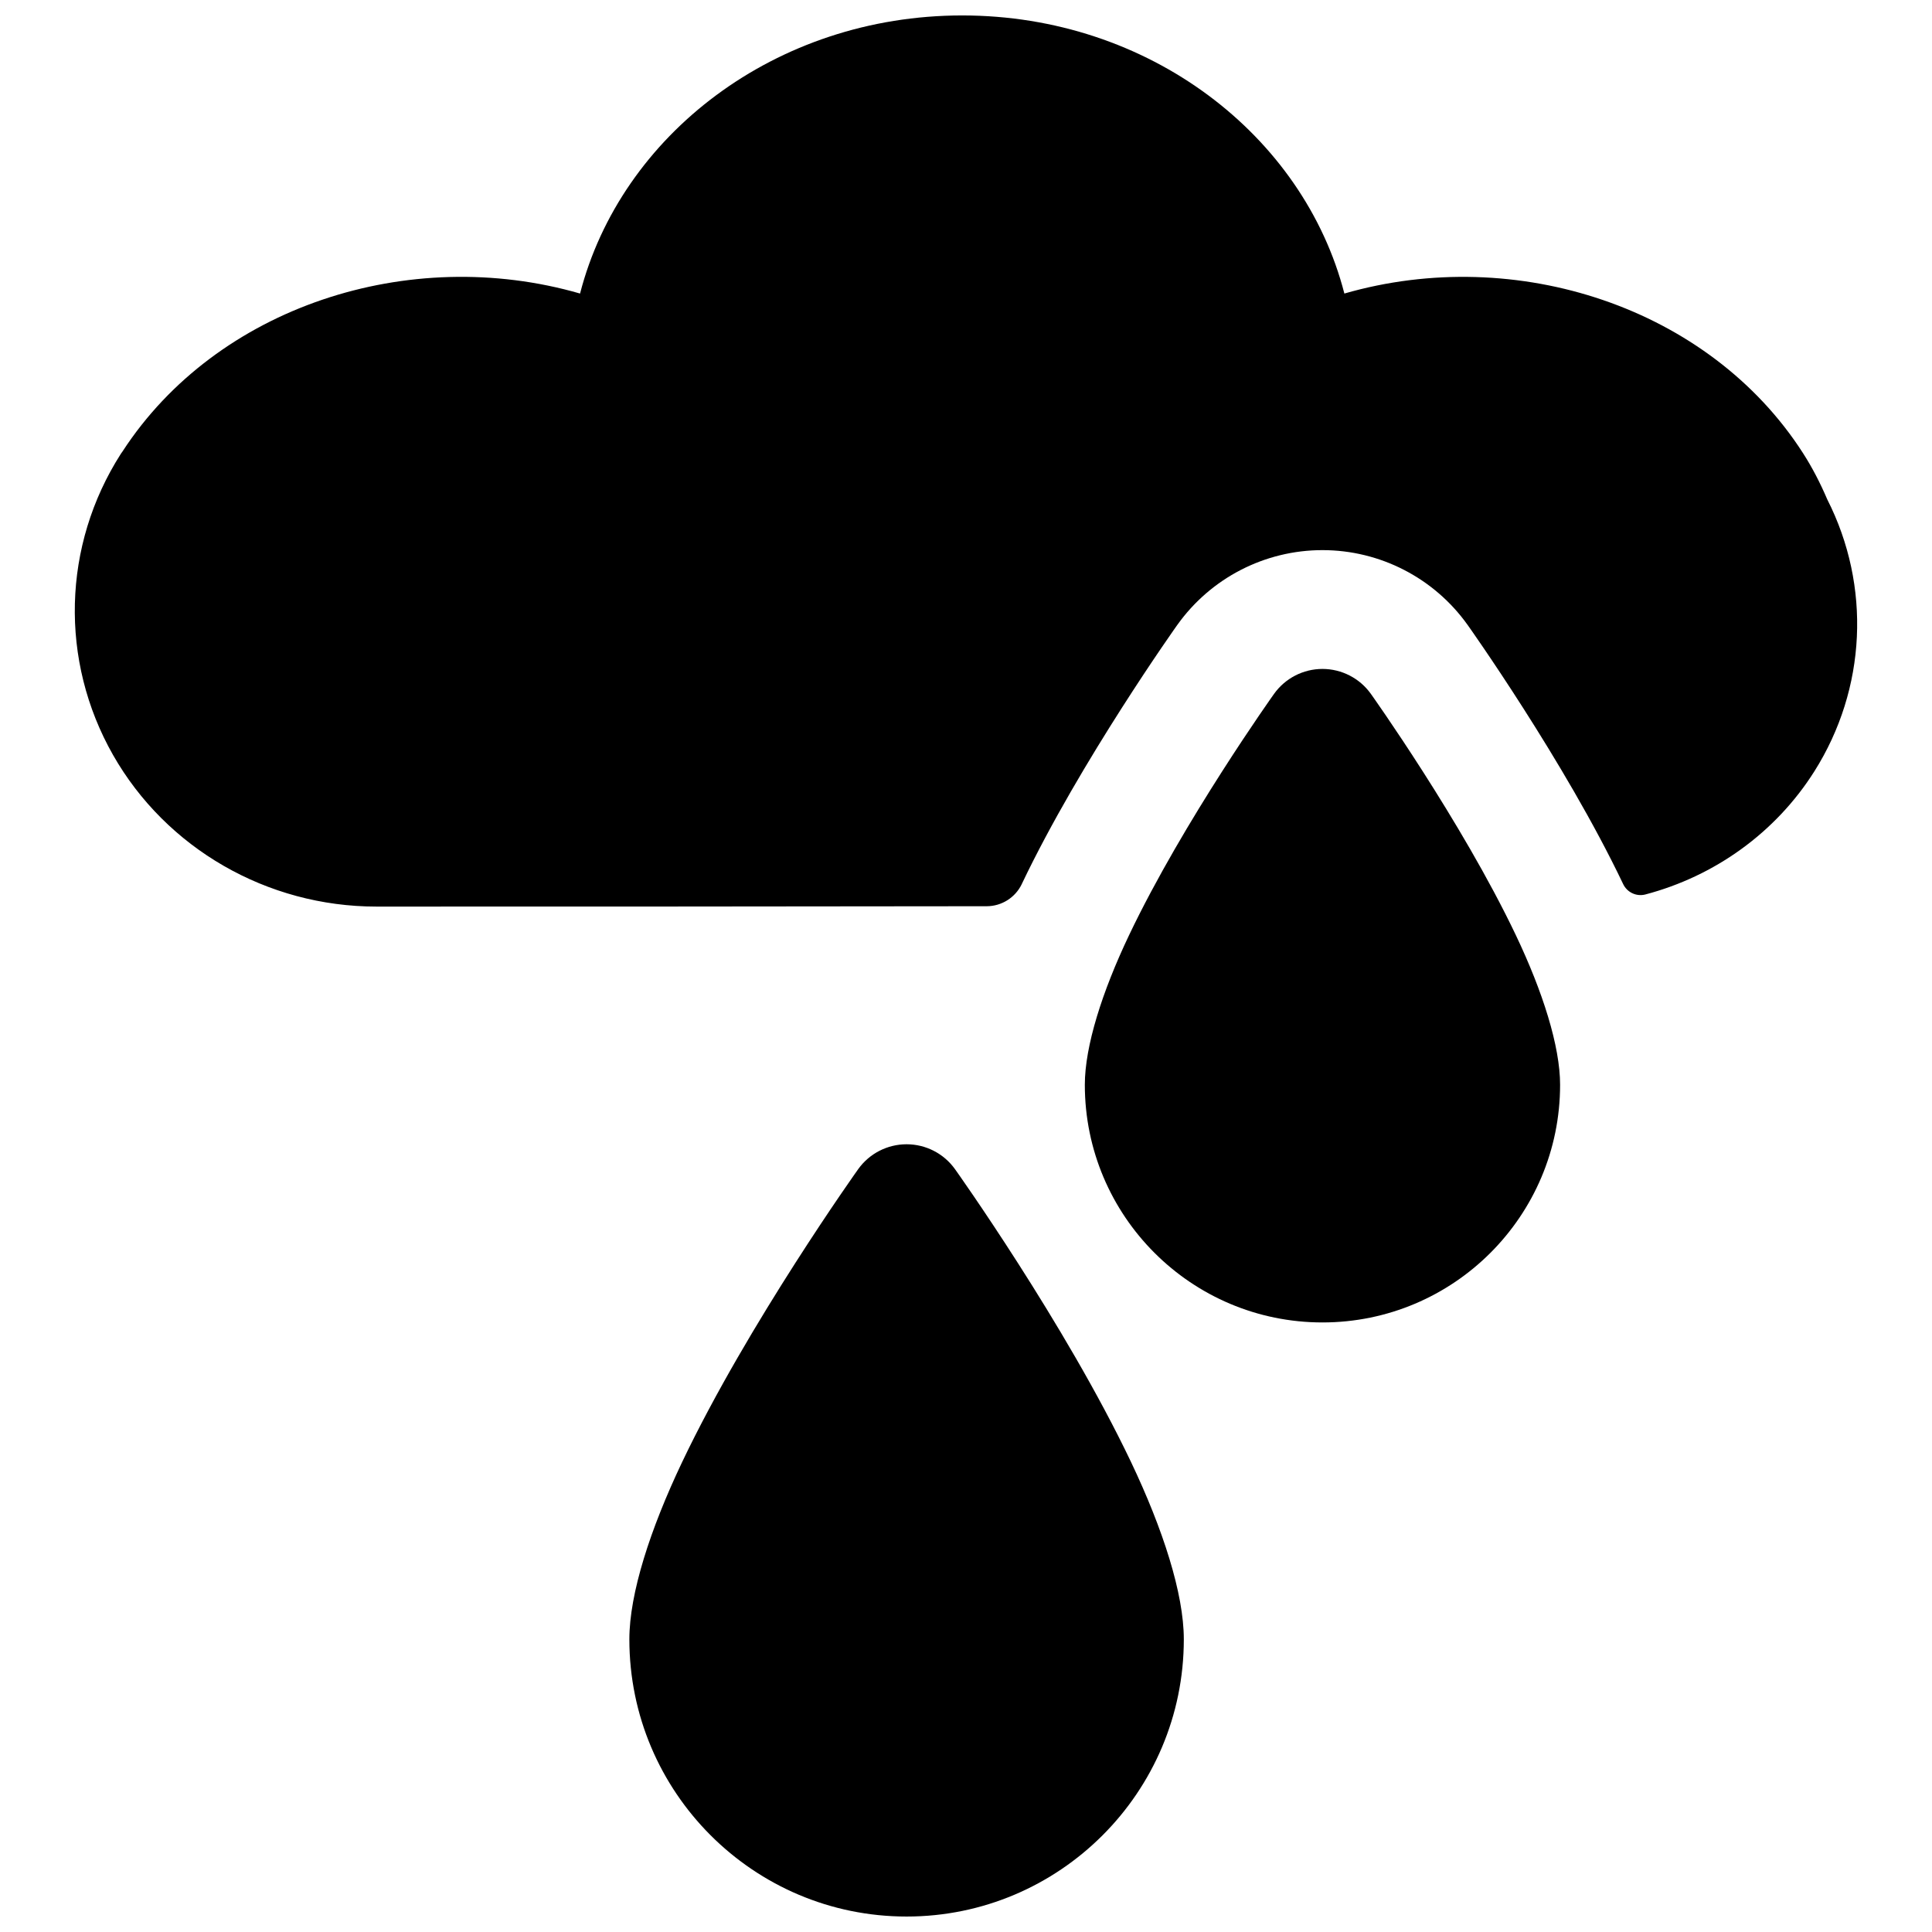
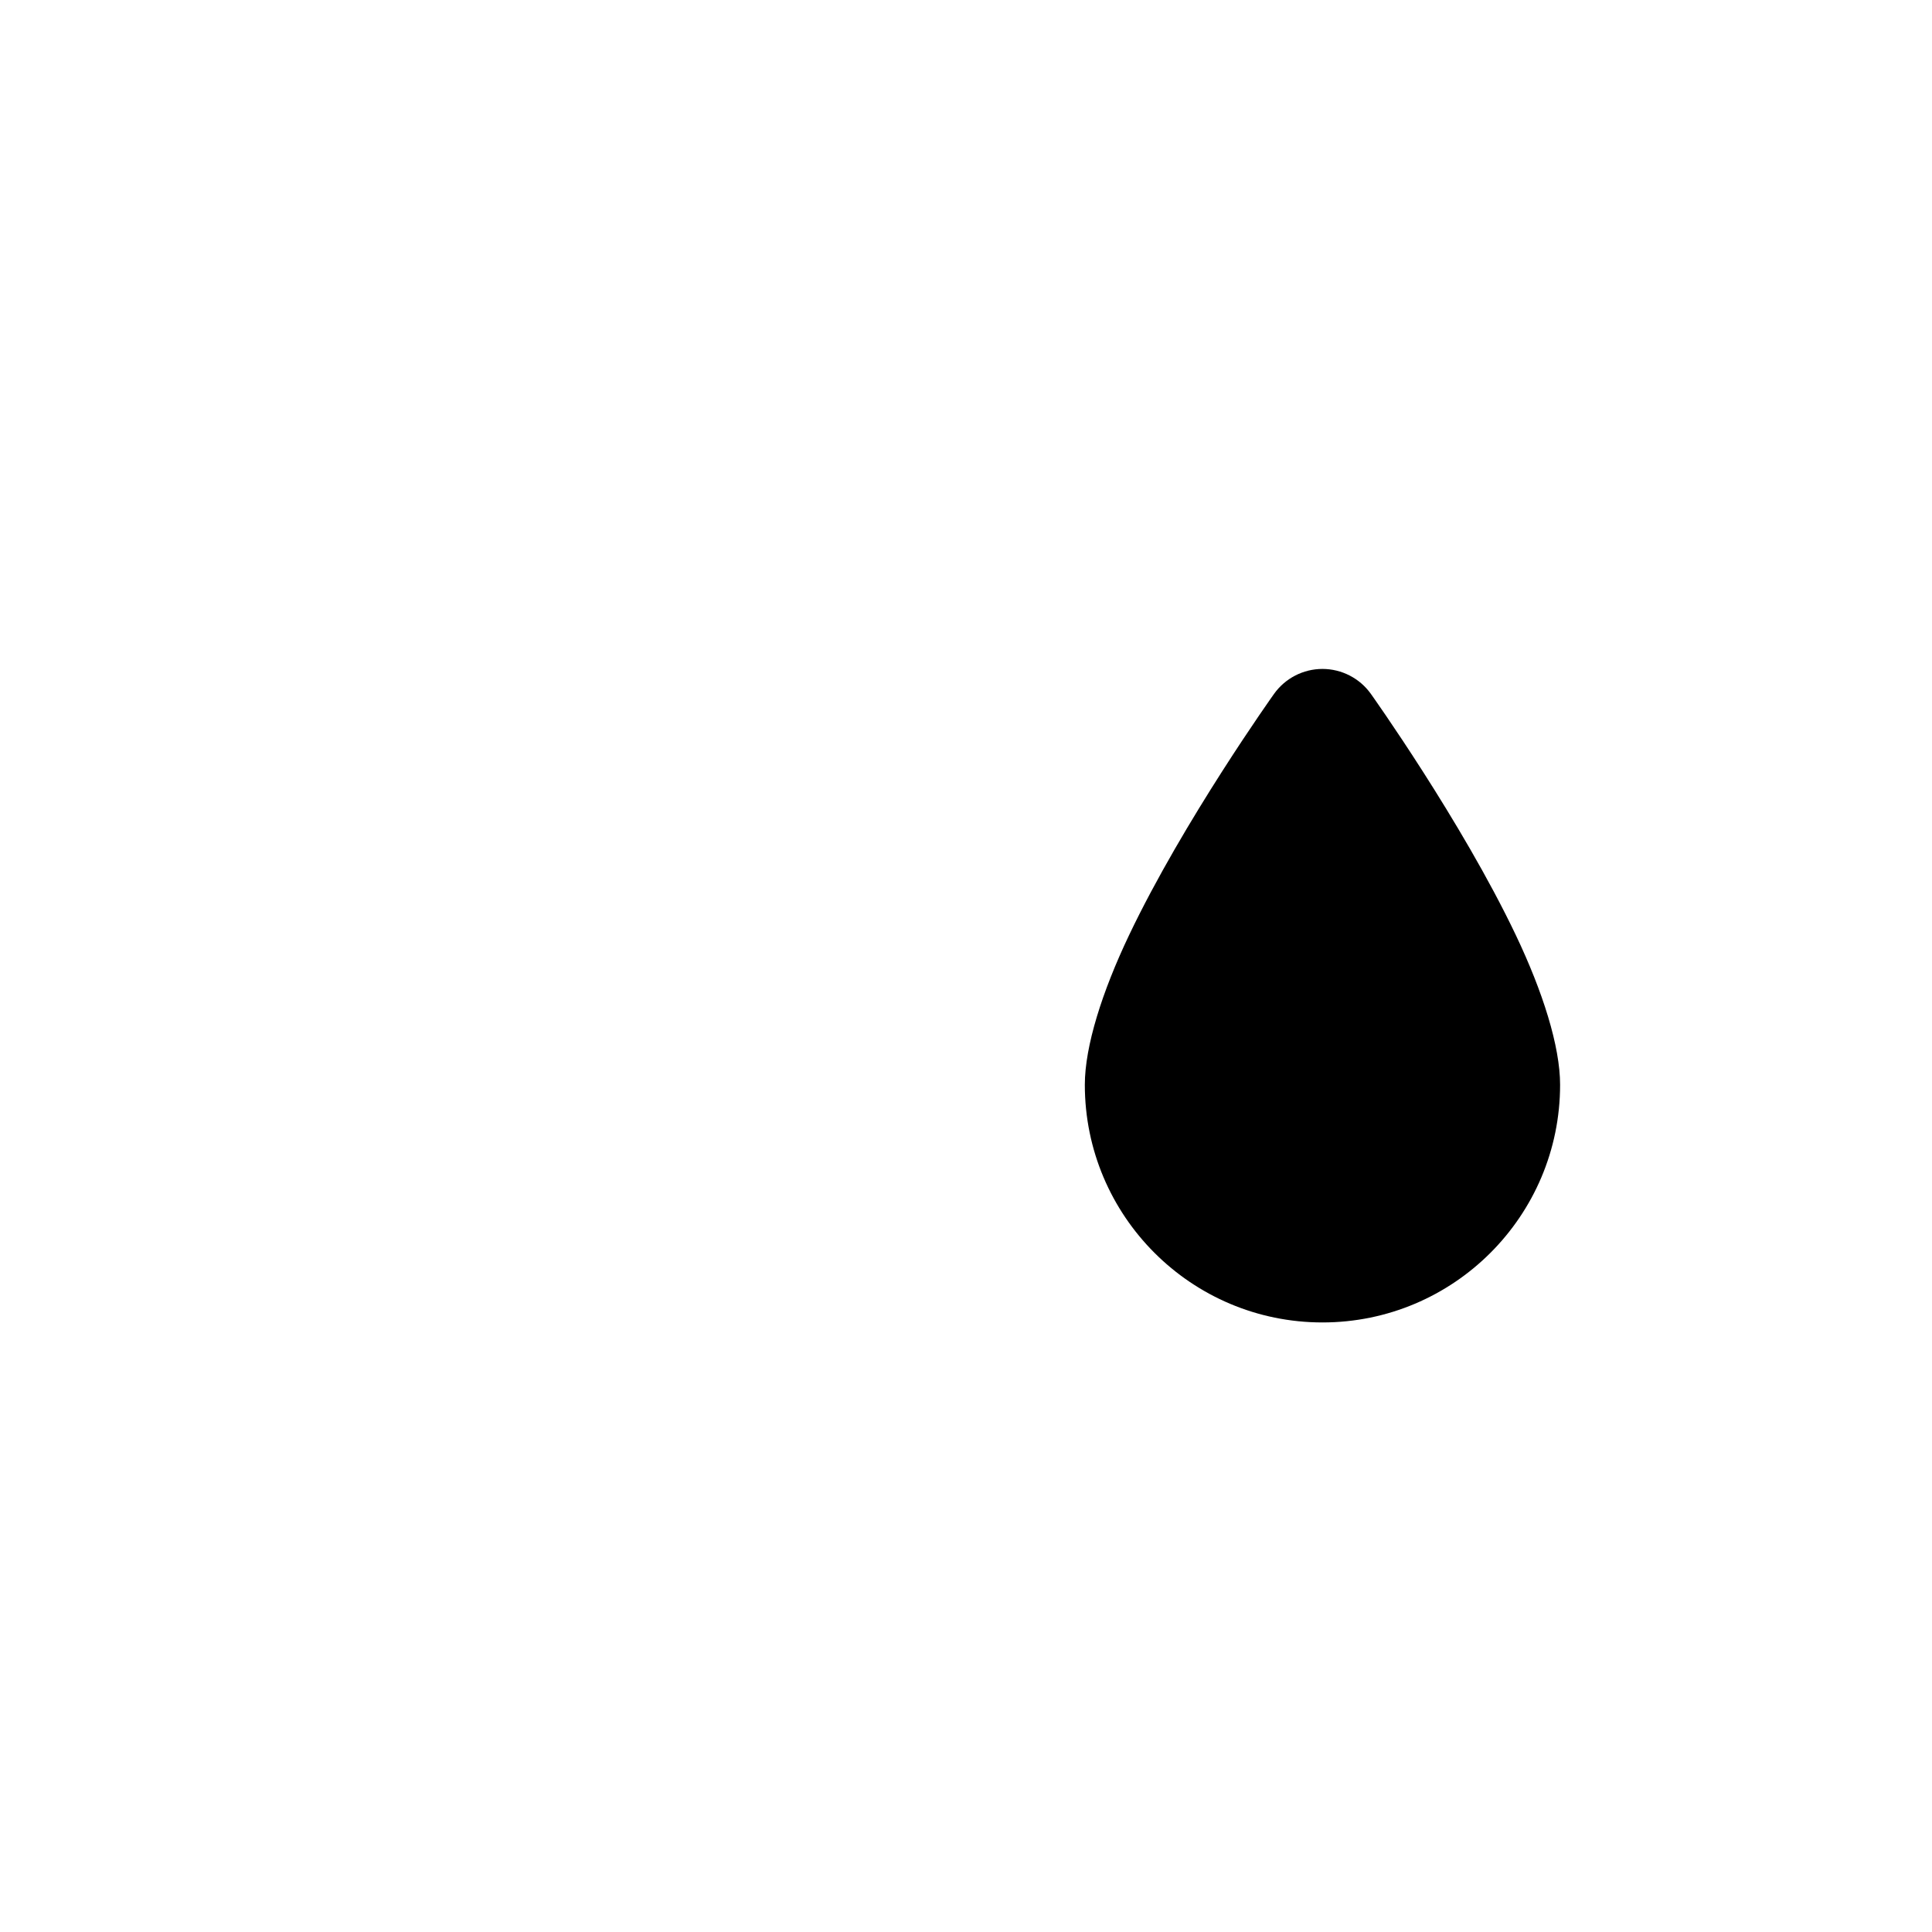
<svg xmlns="http://www.w3.org/2000/svg" width="800px" height="800px" version="1.1" viewBox="144 144 512 512">
  <defs>
    <clipPath id="b">
-       <path d="m310 447h148v204.9h-148z" />
-     </clipPath>
+       </clipPath>
    <clipPath id="a">
      <path d="m163 148.09h474v236.91h-474z" />
    </clipPath>
  </defs>
  <g clip-path="url(#b)">
-     <path d="m397.07 453.82c-2.961-4.133-7.734-6.578-12.816-6.578-5.078 0-9.852 2.445-12.812 6.578 0 0-29.156 40.871-46.664 77.633-8.469 17.793-13.992 34.875-13.992 46.977 0 40.543 32.926 73.473 73.469 73.473 40.547 0 73.469-32.93 73.469-73.473 0-12.102-5.523-29.184-13.988-46.977-17.512-36.762-46.664-77.633-46.664-77.633z" fill-rule="evenodd" />
-   </g>
+     </g>
  <path d="m507.28 327.86c-2.957-4.125-7.731-6.586-12.816-6.586-5.082 0-9.855 2.461-12.812 6.586 0 0-24.012 33.672-38.434 63.961-7.148 15-11.727 29.453-11.727 39.656 0 34.77 28.211 62.984 62.973 62.984 34.766 0 62.977-28.215 62.977-62.984 0-10.203-4.578-24.656-11.727-39.656-14.422-30.289-38.434-63.961-38.434-63.961z" fill-rule="evenodd" />
  <g clip-path="url(#a)">
-     <path d="m405.51 384.16c3.953-0.016 7.559-2.297 9.273-5.871v-0.016c15.492-32.512 41.234-68.691 41.234-68.691s0.016 0 0.016-0.016c8.863-12.406 23.176-19.777 38.43-19.777 15.258 0 29.57 7.371 38.434 19.777 0 0.016 0.016 0.016 0.016 0.016s25.742 36.18 41.234 68.691c1.039 2.203 3.477 3.367 5.84 2.785 18.438-4.848 34.59-16.406 44.855-32.668 13.793-21.855 15.066-49.074 3.398-72.047-1.84-4.312-3.996-8.484-6.438-12.281-24.781-38.57-75.902-55.434-121.53-42.27-10.816-41.977-51.801-73.699-101.28-73.699-49.484 0-90.465 31.723-101.27 73.699-45.438-13.117-96.309 3.559-121.2 41.77l-0.504 0.723c-15.492 24.246-16.277 54.789-2.062 79.789 14.09 24.75 40.793 40.18 69.809 40.18 43.973 0 103.14 0 161.74-0.094z" fill-rule="evenodd" />
-   </g>
+     </g>
</svg>